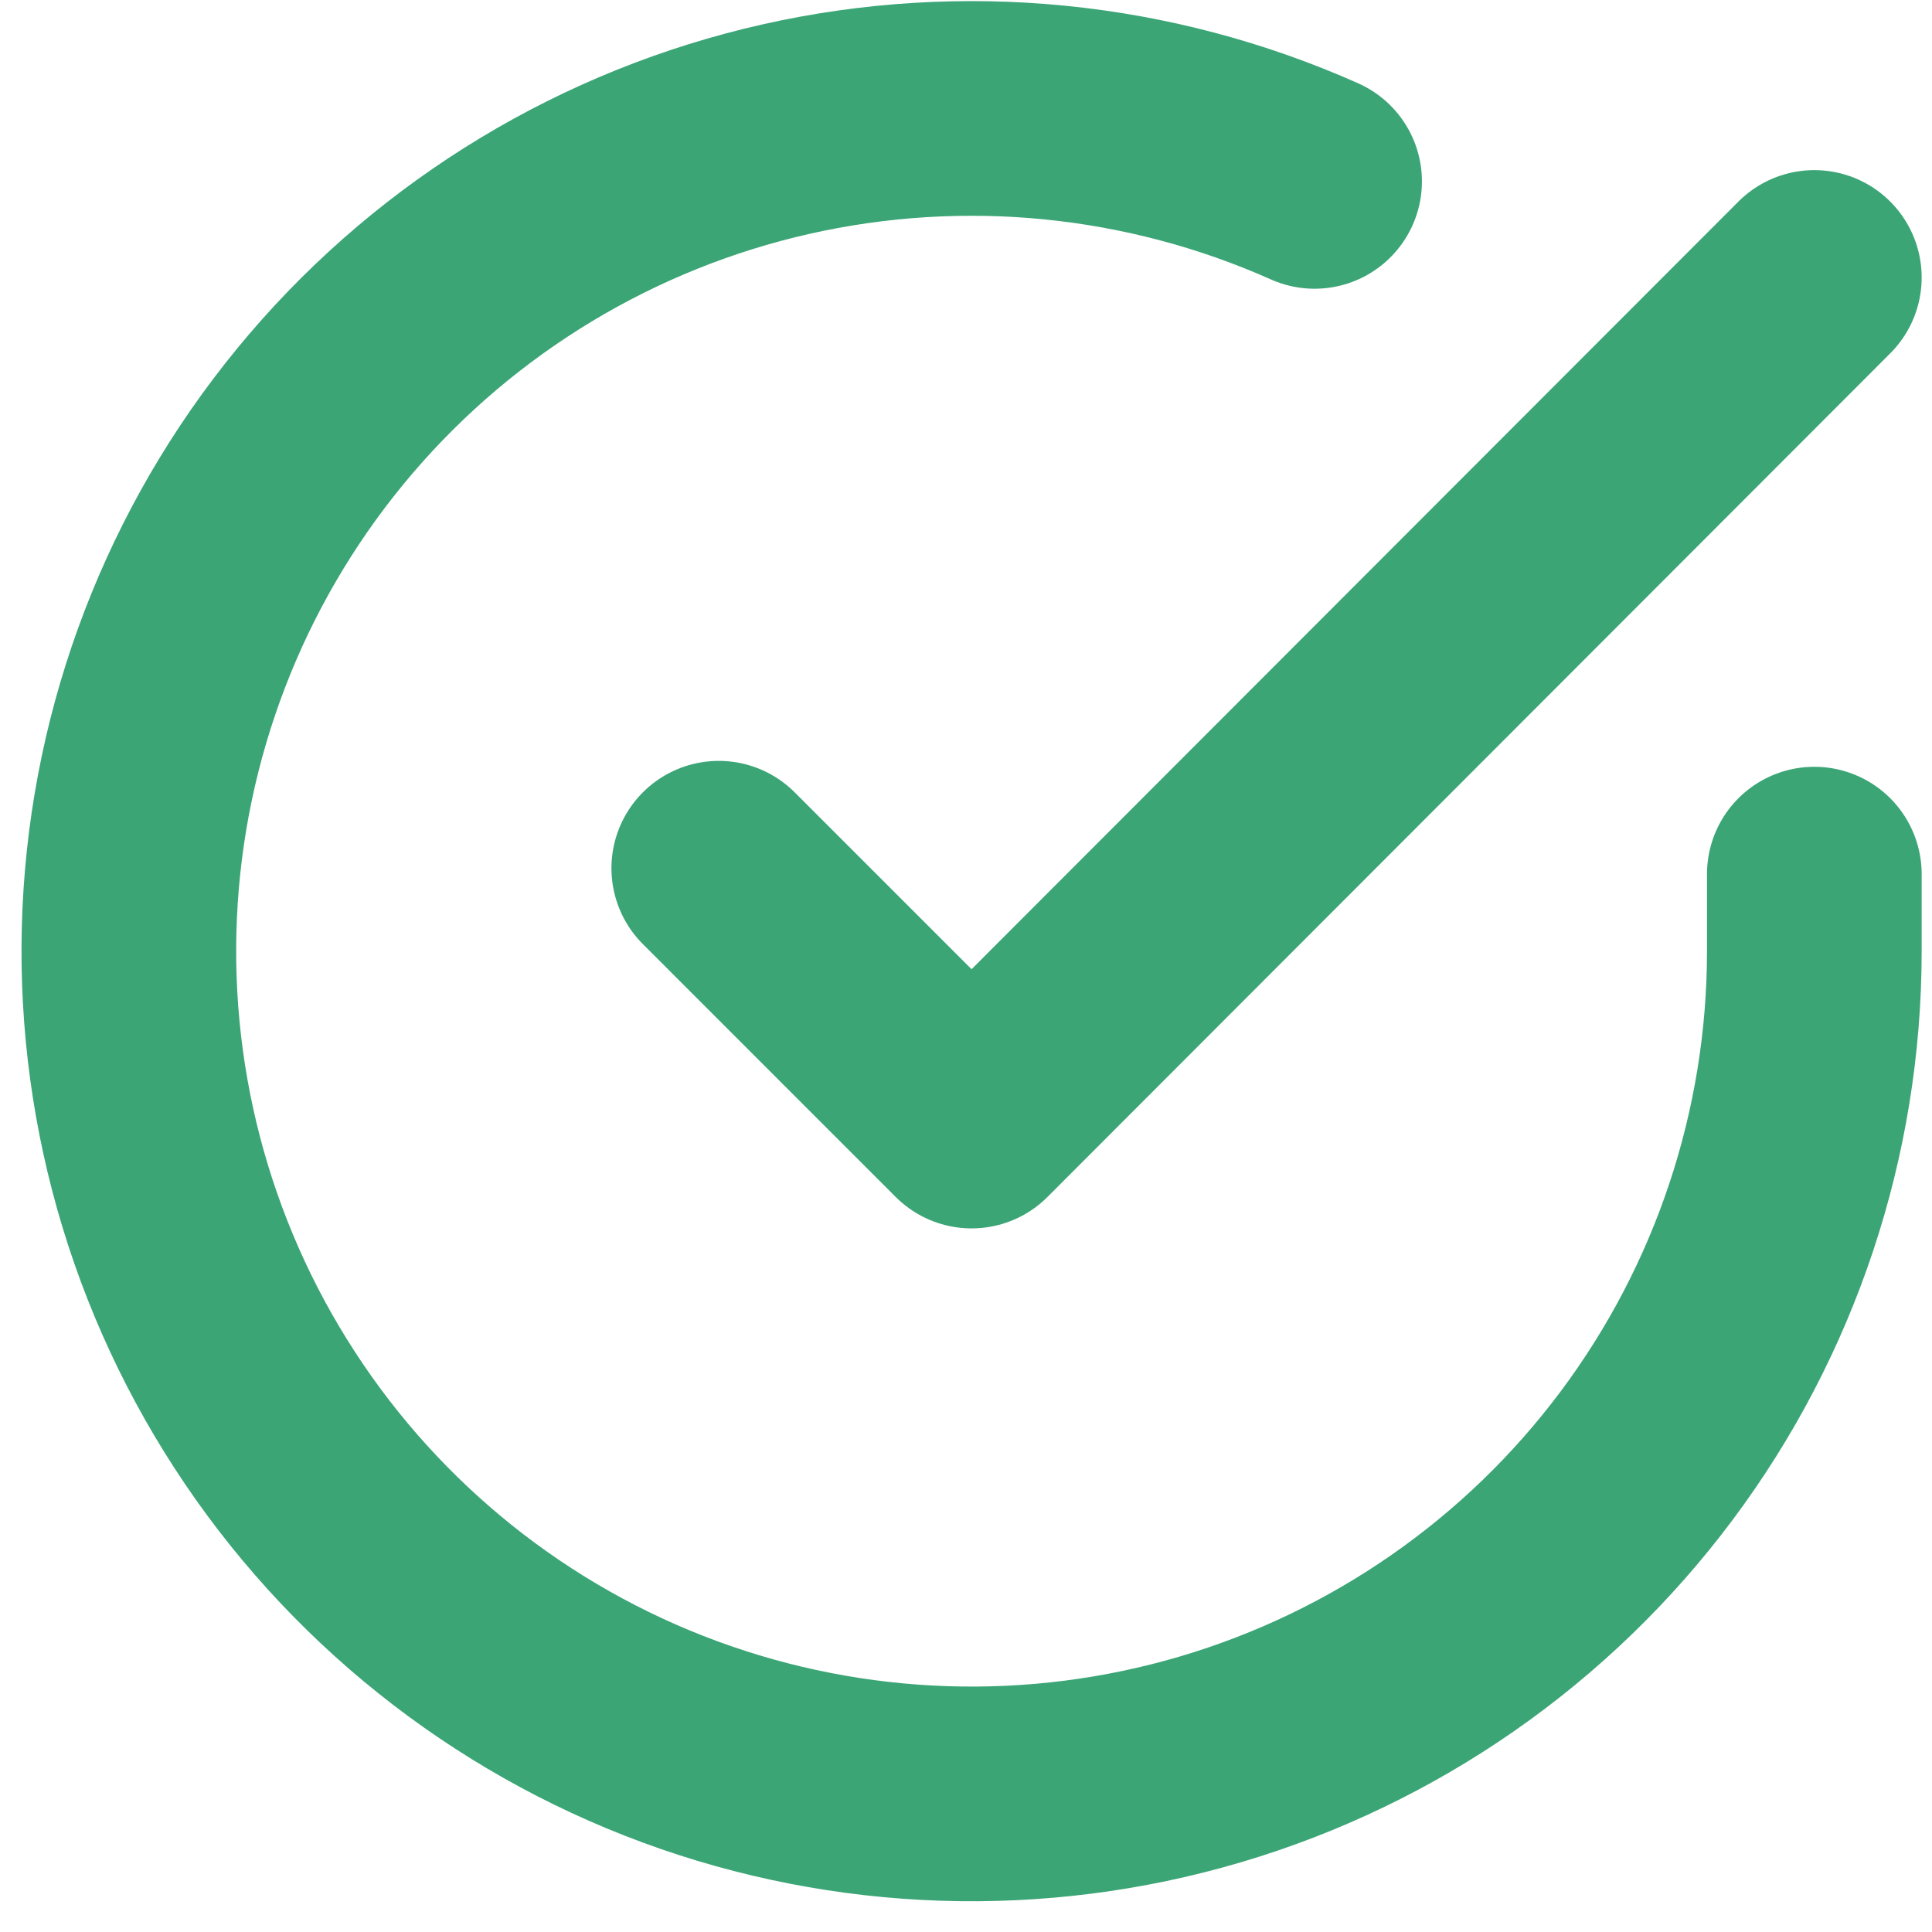
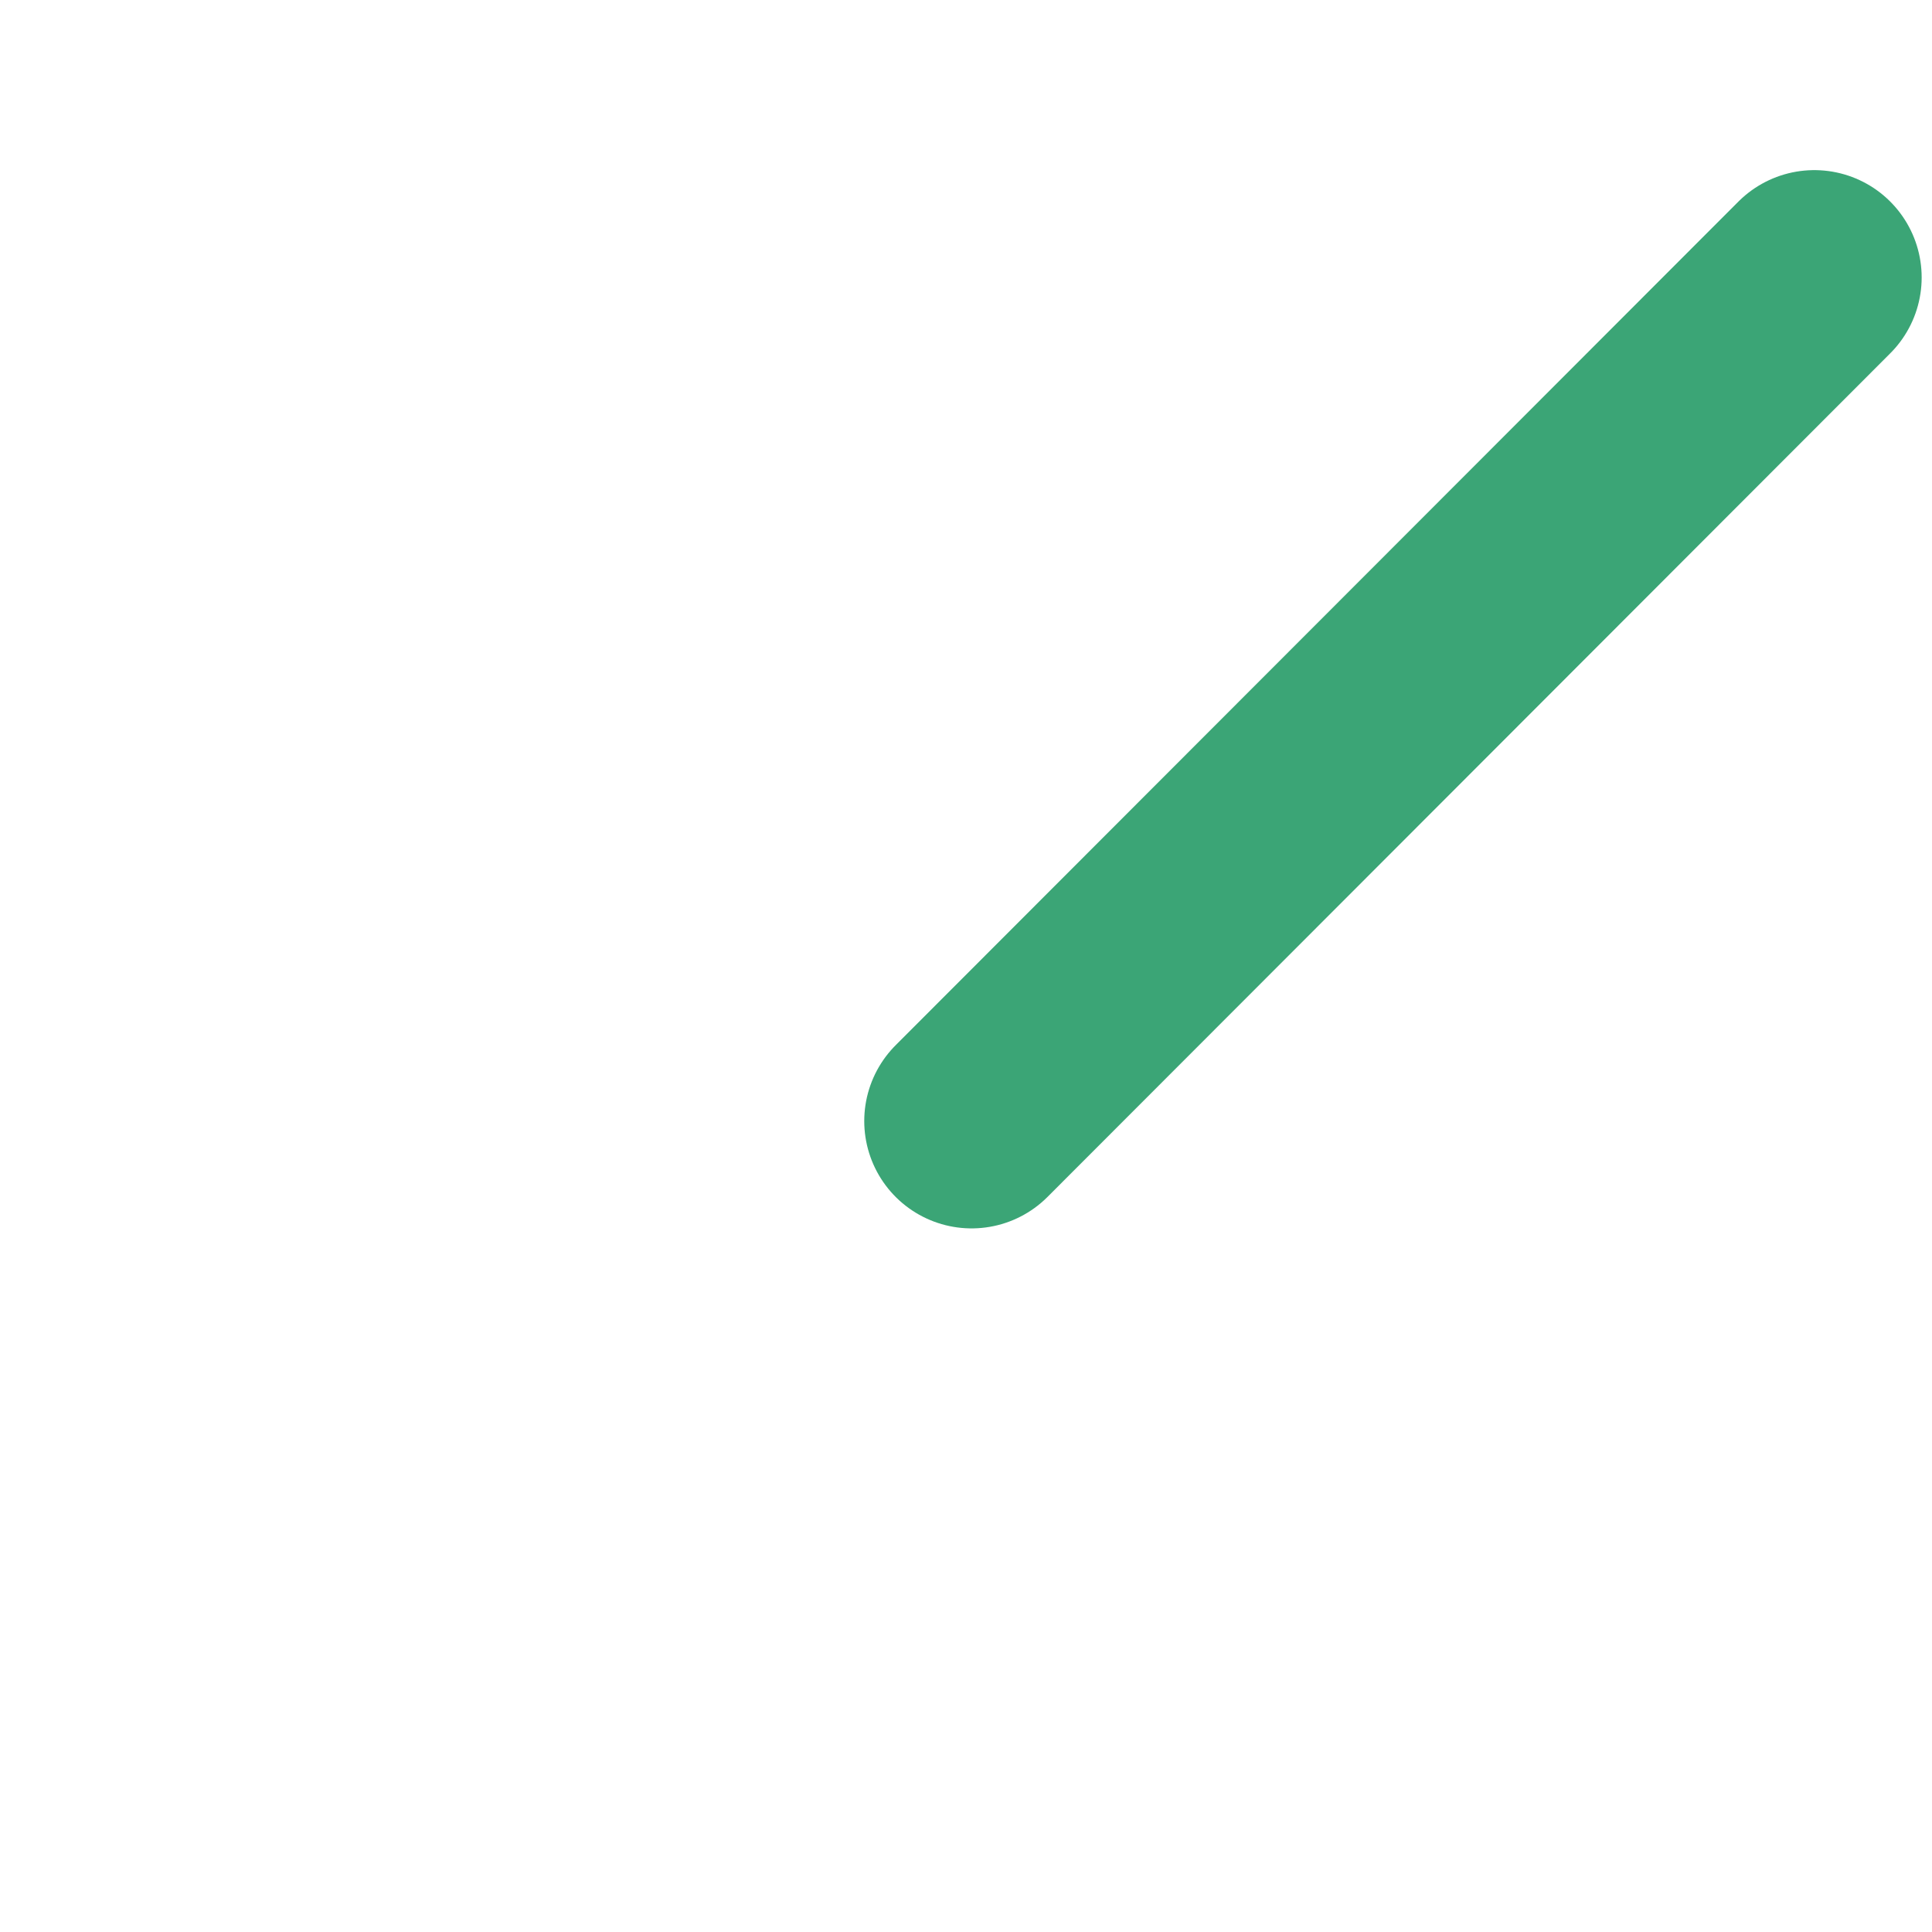
<svg xmlns="http://www.w3.org/2000/svg" width="54" height="54" viewBox="0 0 54 54" fill="none">
-   <path d="M50.711 24.432V26.599C50.708 31.679 49.063 36.621 46.022 40.689C42.981 44.758 38.706 47.734 33.835 49.174C28.964 50.614 23.758 50.441 18.993 48.681C14.228 46.921 10.16 43.667 7.396 39.406C4.631 35.145 3.318 30.104 3.652 25.036C3.986 19.968 5.95 15.143 9.25 11.282C12.551 7.42 17.011 4.729 21.965 3.61C26.92 2.491 32.103 3.003 36.743 5.07" stroke="#3BA576" stroke-width="6" stroke-linecap="round" stroke-linejoin="round" />
-   <path d="M50.711 7.755L27.156 31.334L20.09 24.267" stroke="#3BA576" stroke-width="6" stroke-linecap="round" stroke-linejoin="round" />
+   <path d="M50.711 7.755L27.156 31.334" stroke="#3BA576" stroke-width="6" stroke-linecap="round" stroke-linejoin="round" />
</svg>